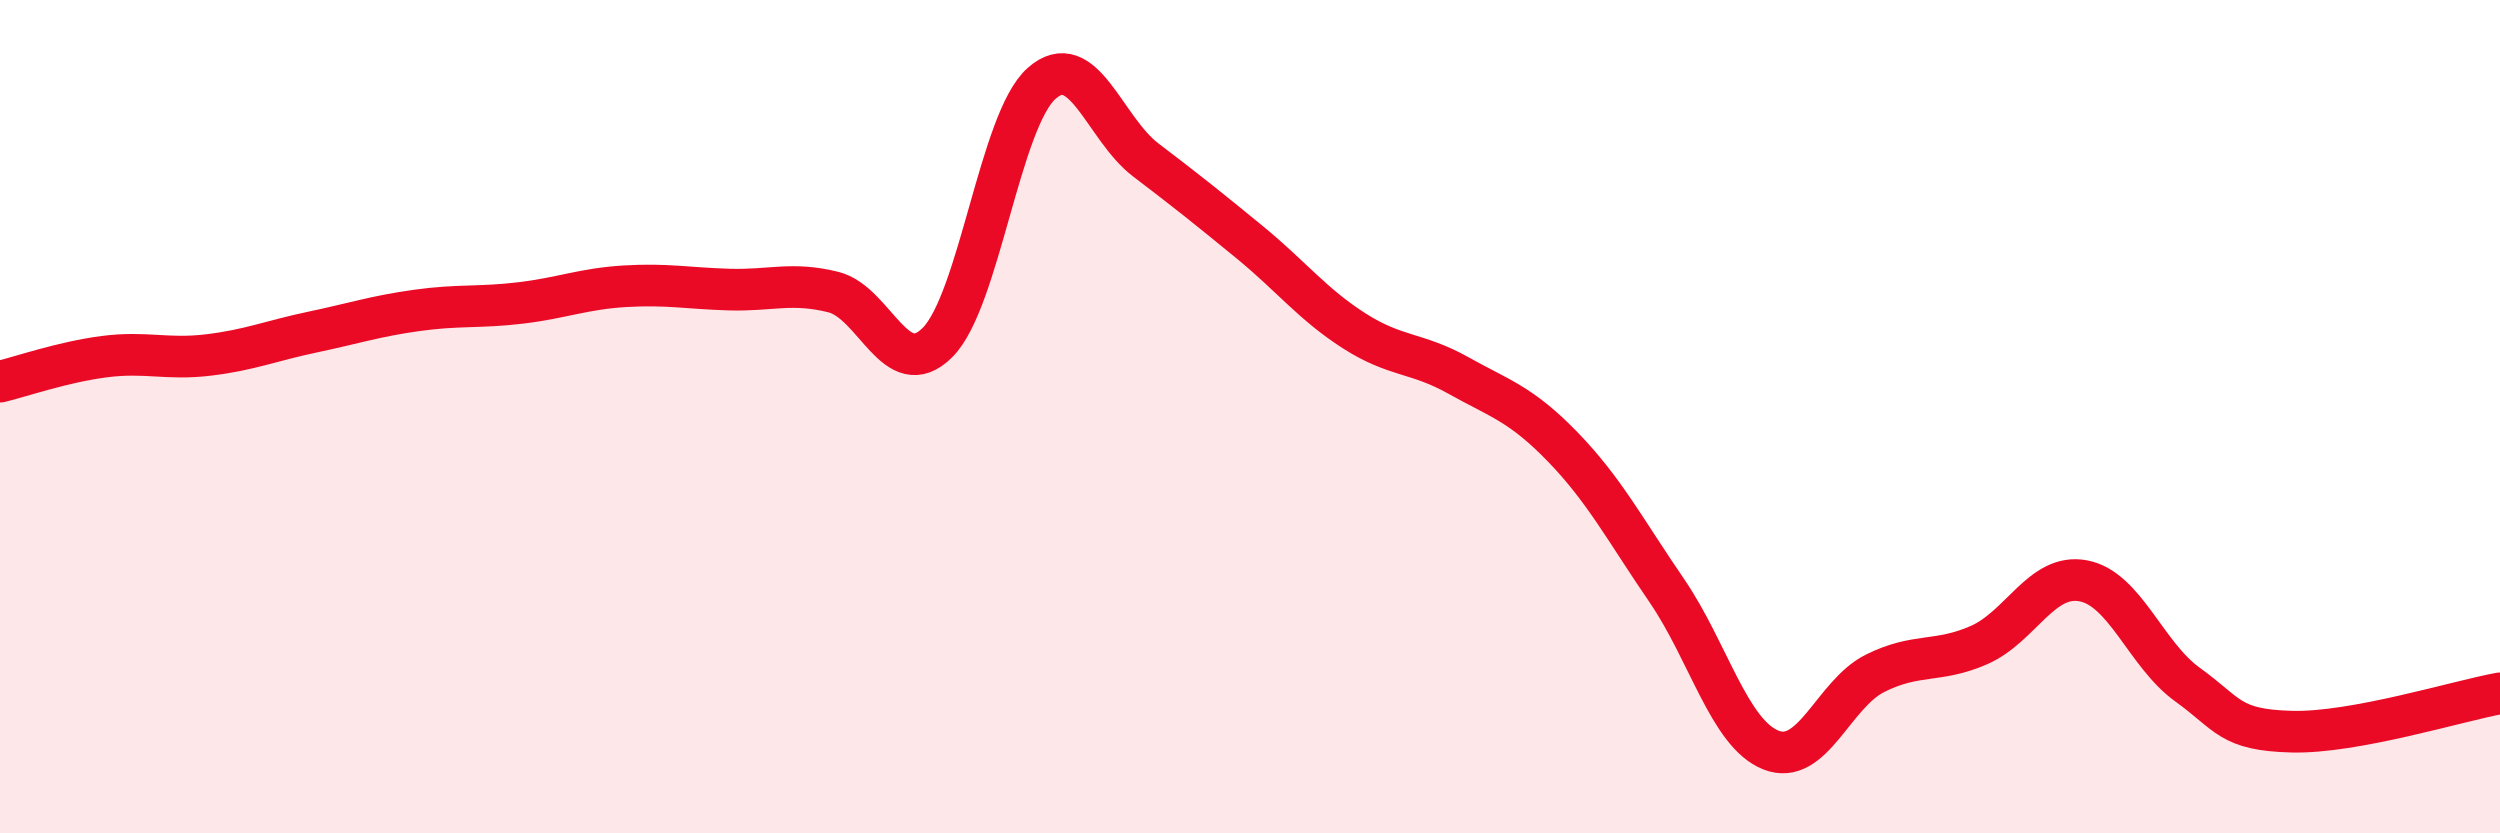
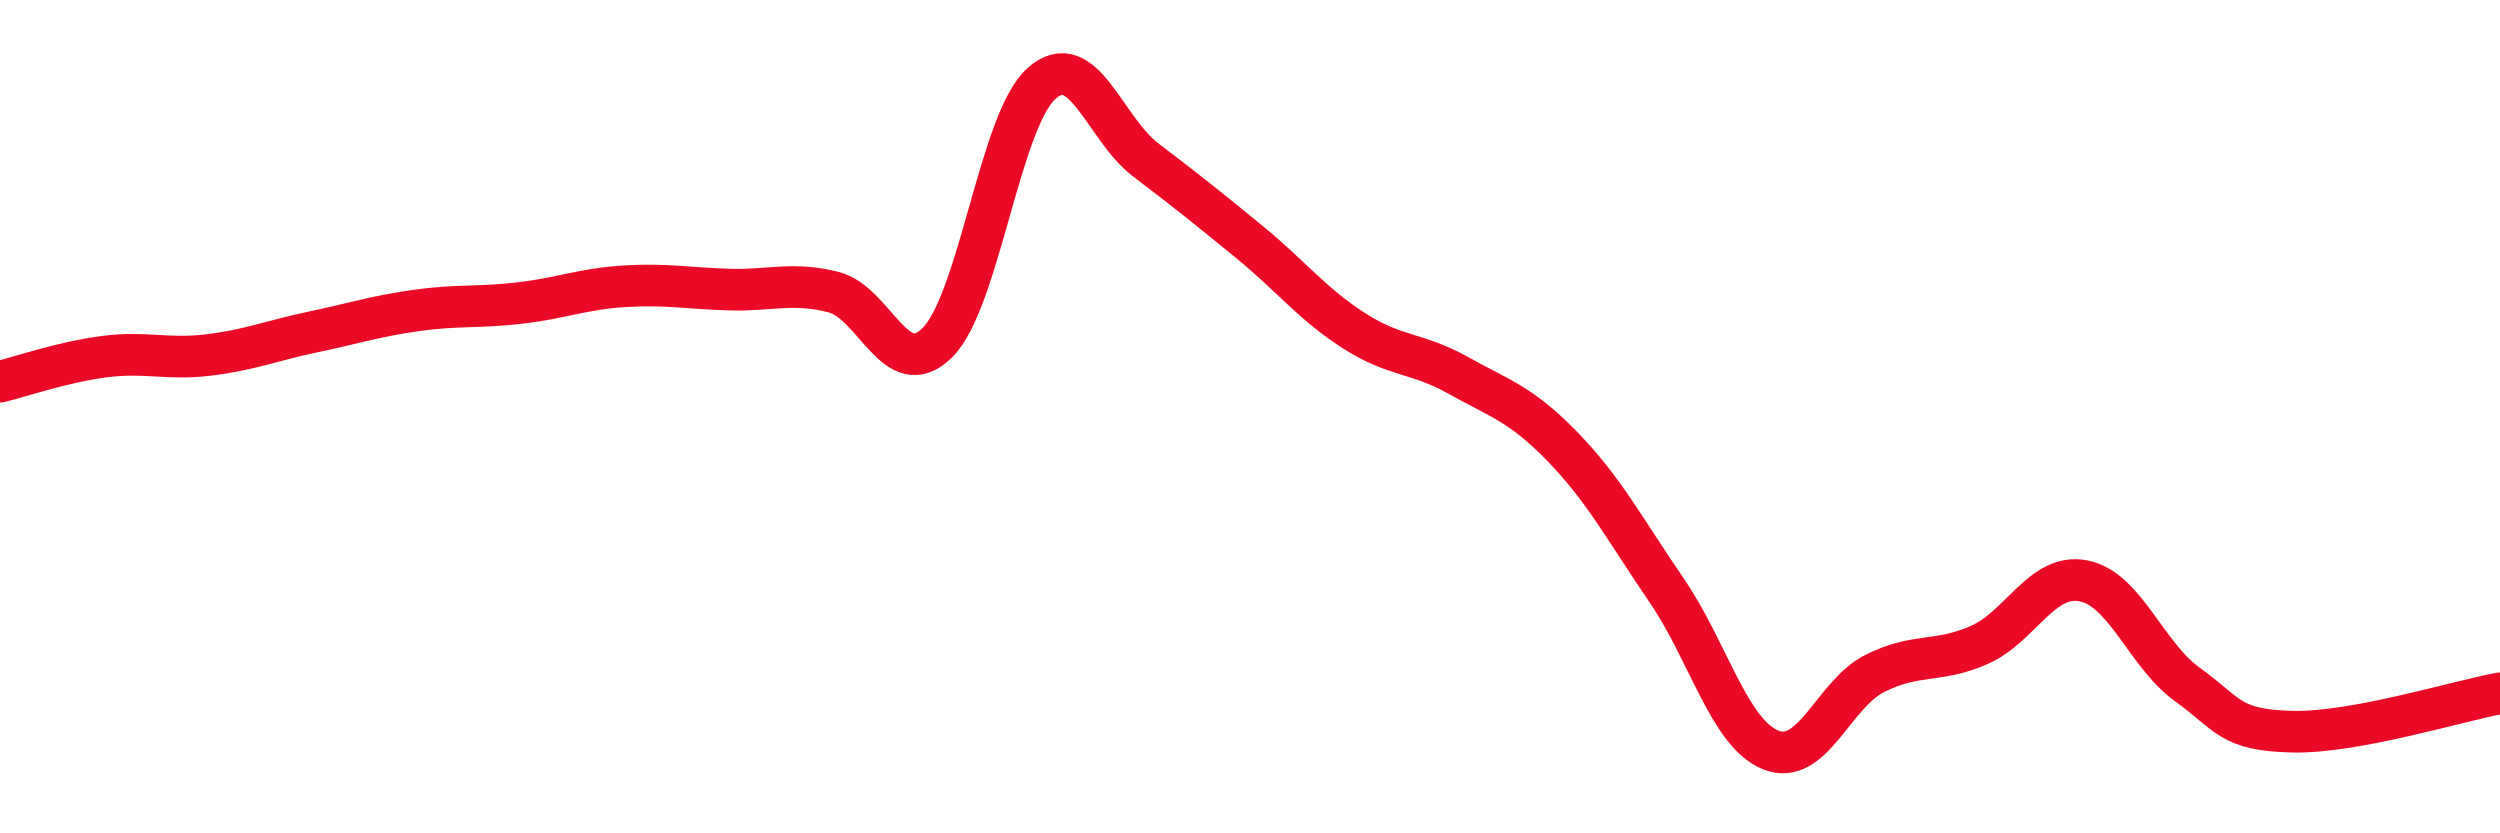
<svg xmlns="http://www.w3.org/2000/svg" width="60" height="20" viewBox="0 0 60 20">
-   <path d="M 0,9.16 C 0.5,9.04 1.5,8.69 2.5,8.56 C 3.5,8.43 4,8.64 5,8.52 C 6,8.4 6.5,8.18 7.5,7.97 C 8.5,7.76 9,7.59 10,7.45 C 11,7.31 11.5,7.39 12.5,7.27 C 13.5,7.15 14,6.93 15,6.87 C 16,6.81 16.5,6.92 17.5,6.95 C 18.5,6.98 19,6.76 20,7.01 C 21,7.26 21.5,9.22 22.5,8.22 C 23.5,7.22 24,2.88 25,2 C 26,1.12 26.5,3.08 27.5,3.84 C 28.5,4.6 29,5 30,5.82 C 31,6.64 31.5,7.3 32.5,7.94 C 33.5,8.58 34,8.45 35,9.01 C 36,9.57 36.5,9.69 37.5,10.72 C 38.5,11.75 39,12.71 40,14.17 C 41,15.63 41.5,17.6 42.5,18 C 43.5,18.4 44,16.66 45,16.16 C 46,15.66 46.5,15.92 47.5,15.48 C 48.5,15.04 49,13.75 50,13.94 C 51,14.13 51.5,15.71 52.5,16.43 C 53.5,17.15 53.5,17.52 55,17.56 C 56.5,17.6 59,16.82 60,16.64L60 20L0 20Z" fill="#EB0A25" opacity="0.1" stroke-linecap="round" stroke-linejoin="round" />
  <path d="M 0,9.16 C 0.5,9.04 1.5,8.69 2.5,8.56 C 3.5,8.43 4,8.64 5,8.52 C 6,8.4 6.5,8.18 7.5,7.97 C 8.5,7.76 9,7.59 10,7.45 C 11,7.31 11.5,7.39 12.5,7.27 C 13.5,7.15 14,6.93 15,6.87 C 16,6.81 16.5,6.92 17.5,6.95 C 18.5,6.98 19,6.76 20,7.01 C 21,7.26 21.5,9.22 22.5,8.22 C 23.5,7.22 24,2.88 25,2 C 26,1.12 26.5,3.08 27.5,3.84 C 28.5,4.6 29,5 30,5.82 C 31,6.64 31.5,7.3 32.5,7.94 C 33.5,8.58 34,8.45 35,9.01 C 36,9.57 36.5,9.69 37.5,10.72 C 38.5,11.75 39,12.71 40,14.17 C 41,15.63 41.5,17.6 42.5,18 C 43.5,18.4 44,16.66 45,16.16 C 46,15.66 46.5,15.92 47.5,15.48 C 48.5,15.04 49,13.75 50,13.94 C 51,14.13 51.5,15.71 52.5,16.43 C 53.5,17.15 53.5,17.52 55,17.56 C 56.5,17.6 59,16.82 60,16.64" stroke="#EB0A25" stroke-width="1" fill="none" stroke-linecap="round" stroke-linejoin="round" />
</svg>